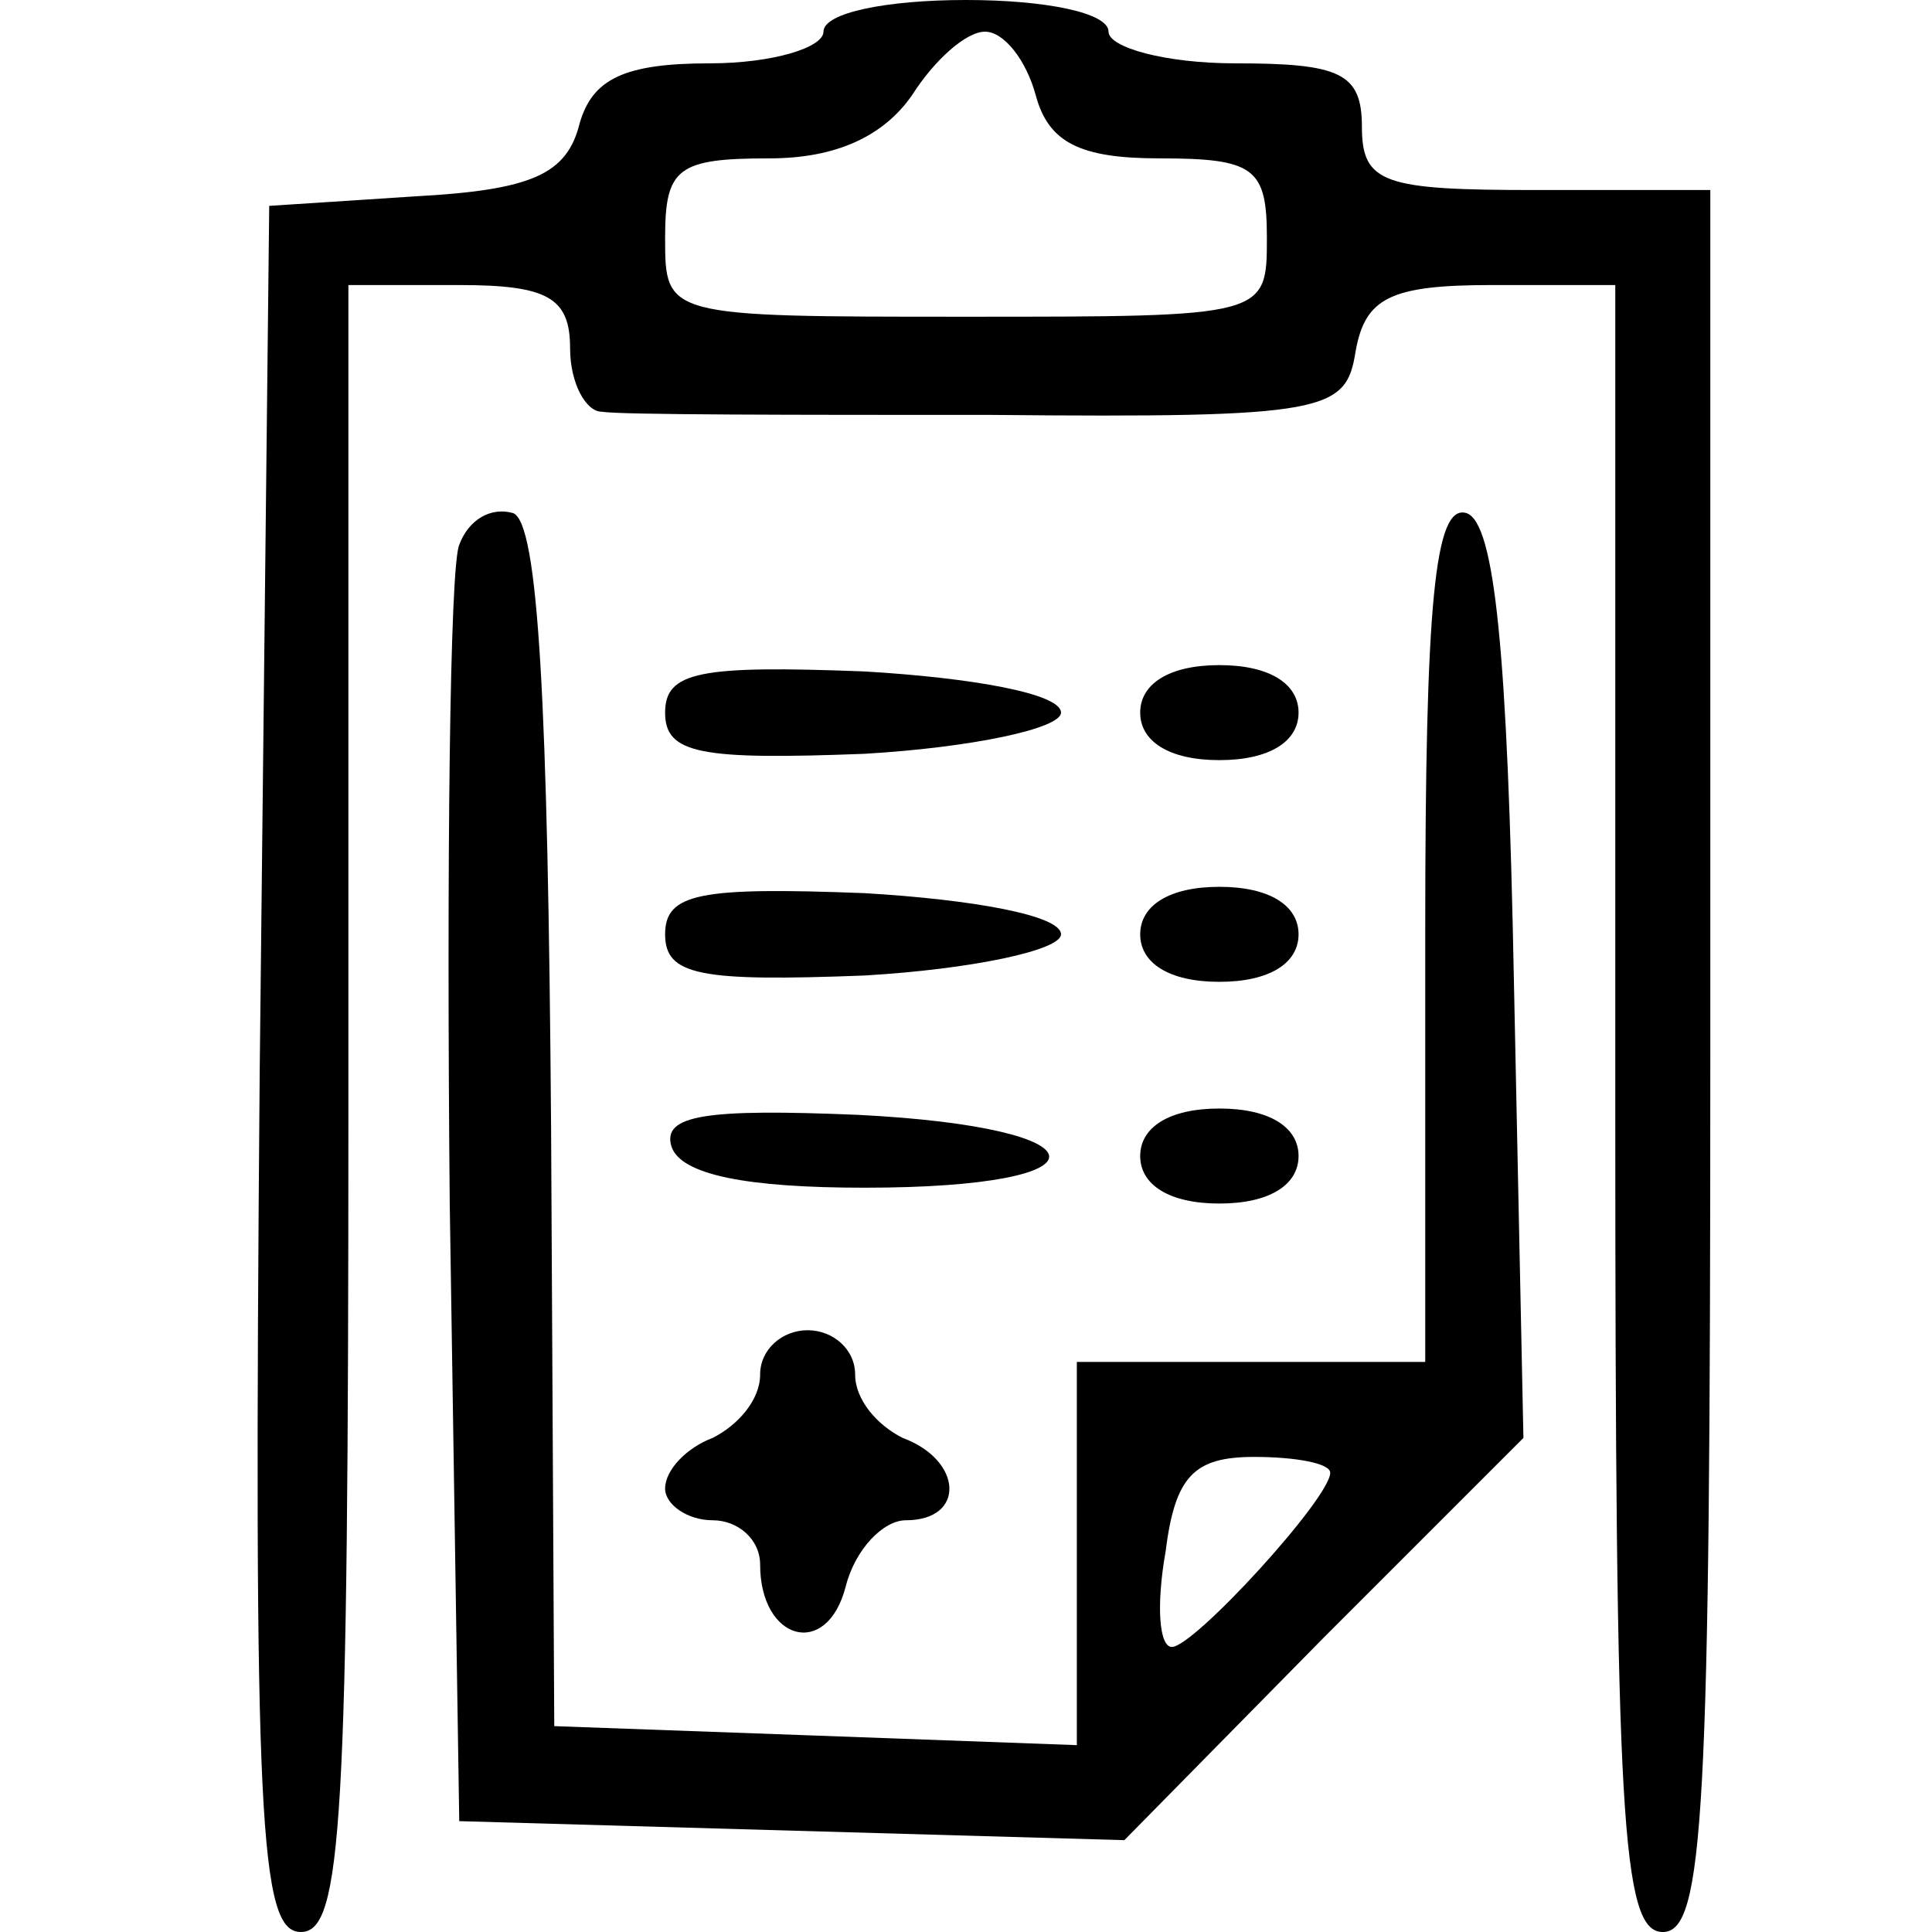
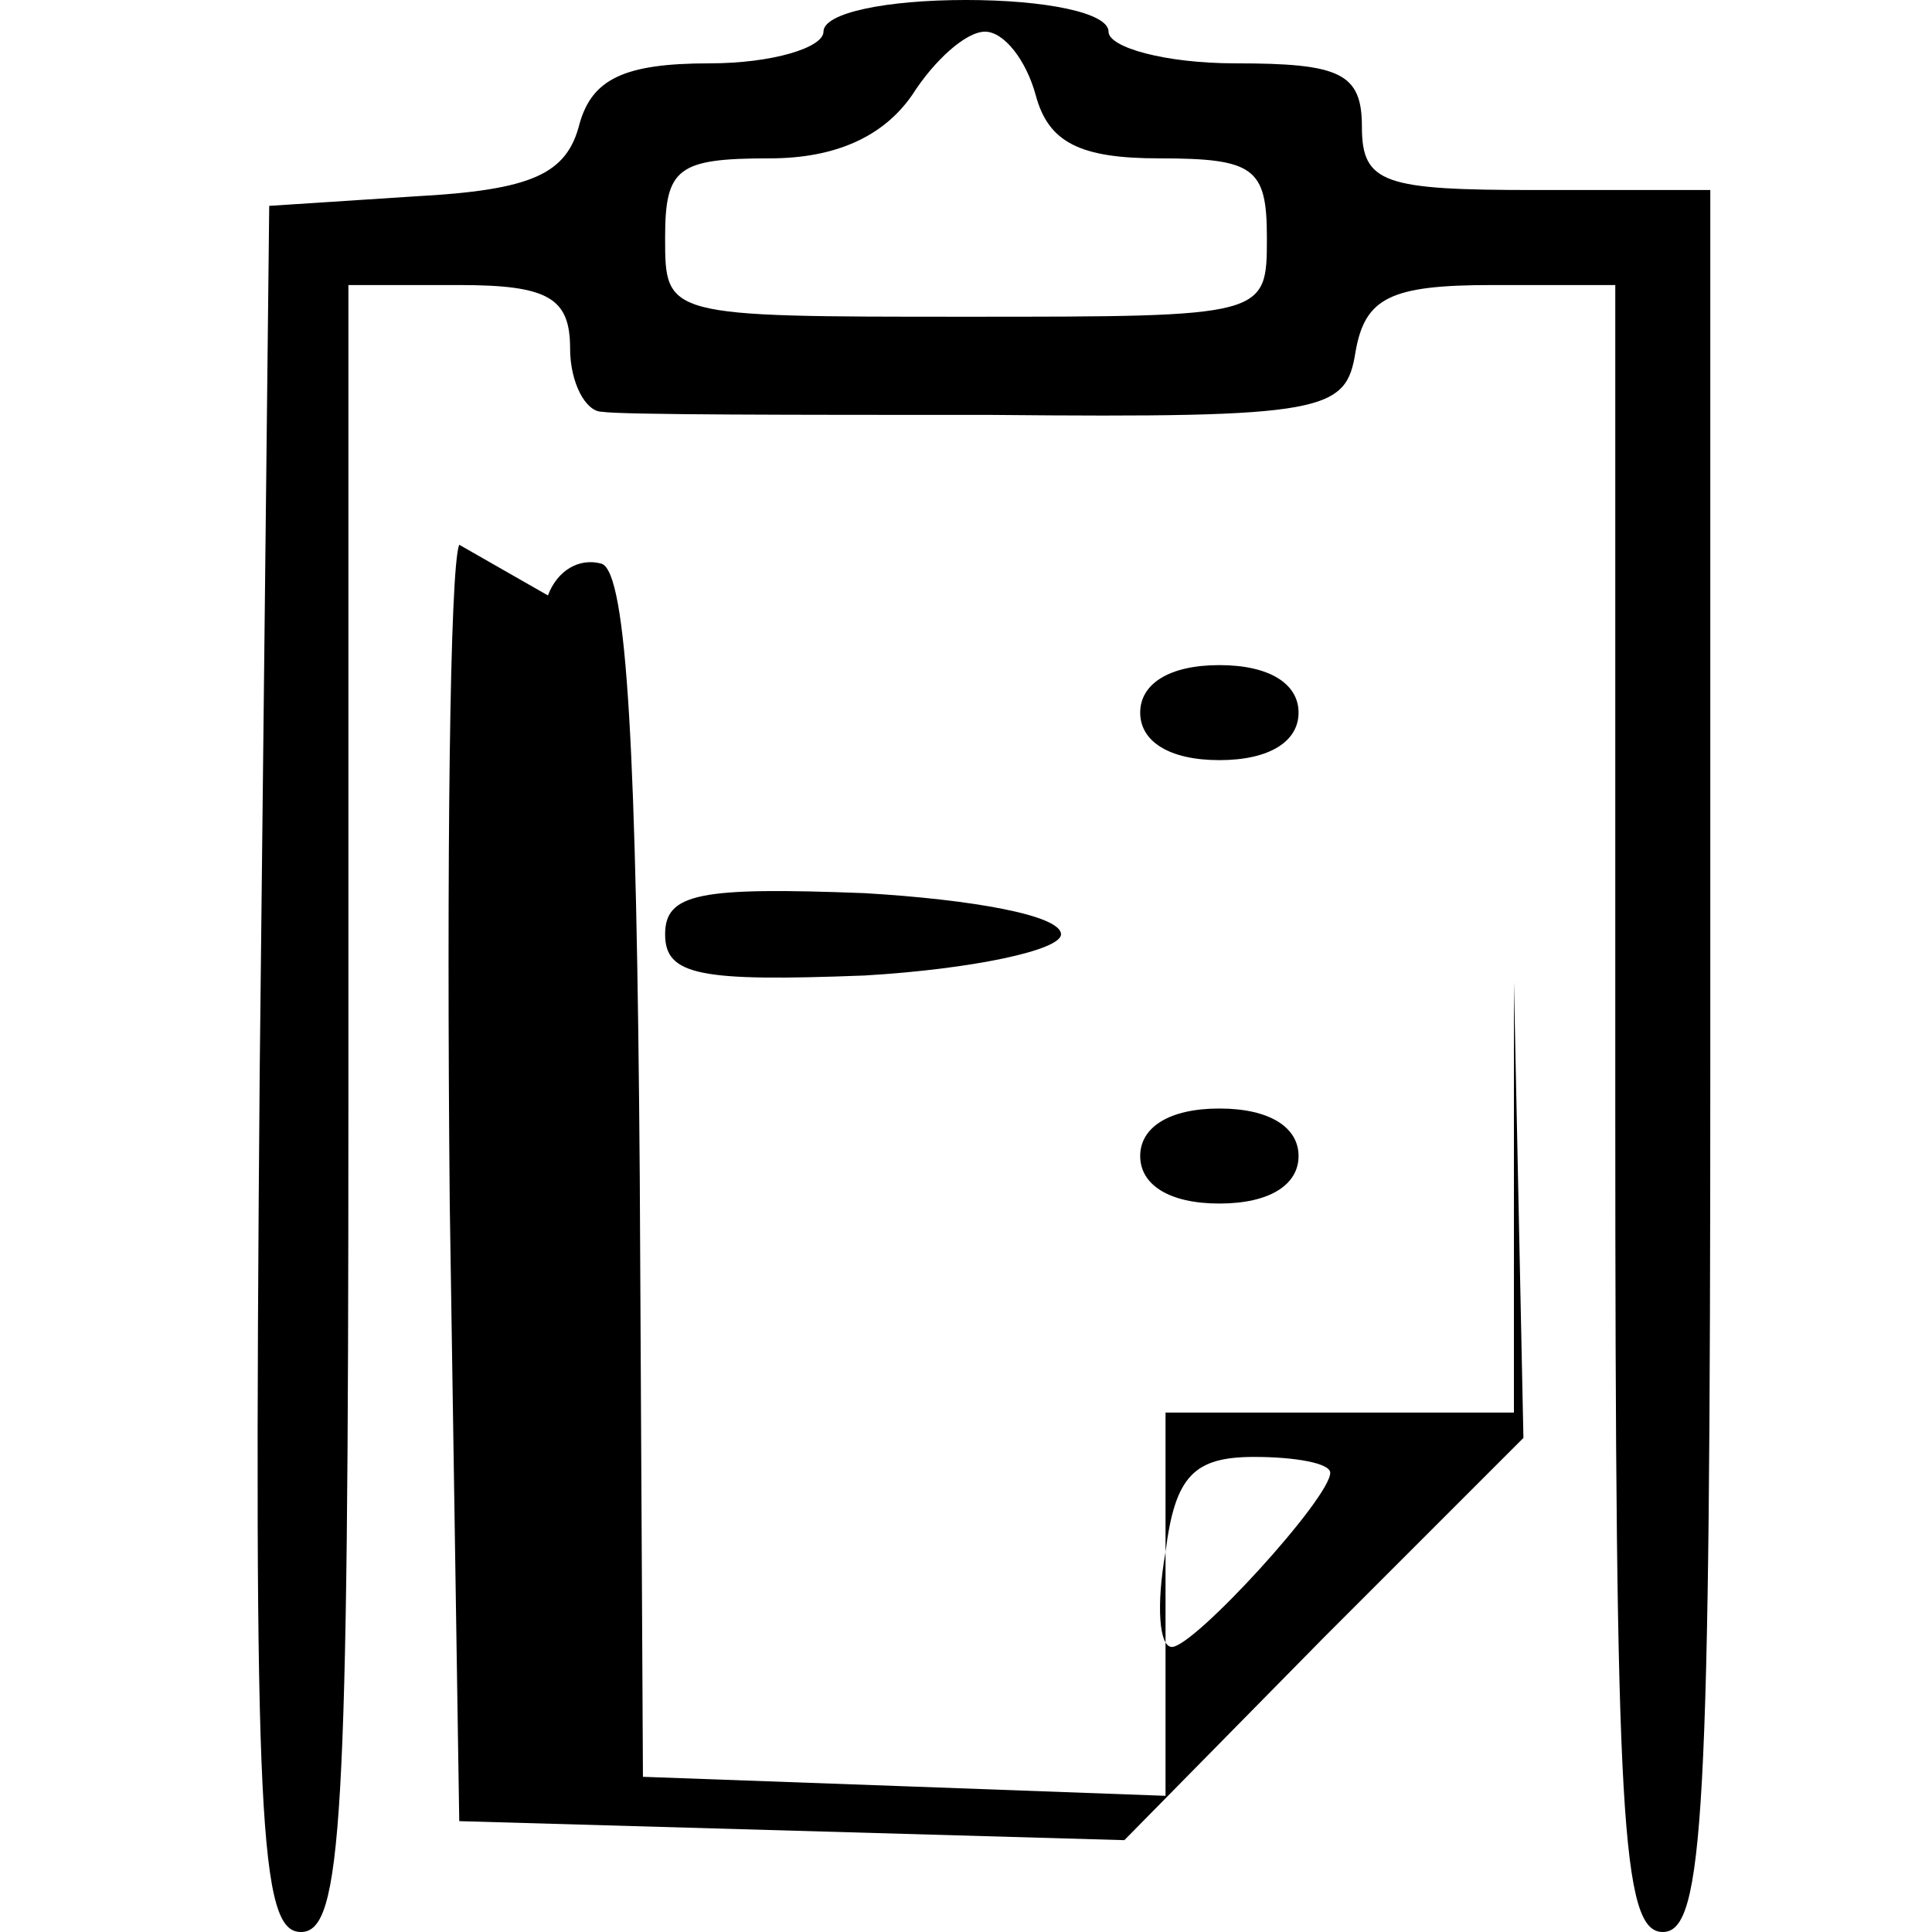
<svg xmlns="http://www.w3.org/2000/svg" width="61pt" height="61pt" viewBox="0 0 61 61" preserveAspectRatio="xMidYMid meet">
  <g transform="translate(0,61) scale(0.1,-0.1)" fill="#000000" stroke="none">
    <path d="M260 600 c0 -5 -16 -10 -36 -10 -27 0 -37 -5 -41 -19 -4 -16 -15 -21 -52 -23 l-46 -3 -3 -273 c-2 -238 0 -272 13 -272 13 0 15 34 15 260 l0 260 35 0 c28 0 35 -4 35 -20 0 -11 5 -20 10 -20 6 -1 61 -1 123 -1 106 -1 112 1 115 20 3 17 11 21 43 21 l39 0 0 -260 c0 -224 2 -260 15 -260 13 0 15 37 15 275 l0 275 -55 0 c-48 0 -55 2 -55 20 0 17 -7 20 -40 20 -22 0 -40 5 -40 10 0 6 -20 10 -45 10 -25 0 -45 -4 -45 -10z m67 -20 c4 -15 14 -20 39 -20 30 0 34 -3 34 -25 0 -25 0 -25 -95 -25 -95 0 -95 0 -95 25 0 22 4 25 33 25 21 0 36 7 45 20 7 11 17 20 23 20 6 0 13 -9 16 -20z" />
-     <path d="M145 438 c-3 -7 -4 -101 -3 -208 l3 -195 105 -3 105 -3 63 64 63 63 -3 144 c-2 104 -6 145 -15 148 -10 3 -13 -28 -13 -132 l0 -136 -55 0 -55 0 0 -60 0 -61 -82 3 -83 3 -1 189 c-1 134 -4 191 -12 194 -7 2 -14 -2 -17 -10z m275 -293 c0 -8 -43 -55 -50 -55 -4 0 -5 13 -2 30 3 24 9 30 28 30 13 0 24 -2 24 -5z" />
-     <path d="M210 385 c0 -13 11 -15 63 -13 34 2 62 8 62 13 0 6 -28 11 -62 13 -52 2 -63 0 -63 -13z" />
+     <path d="M145 438 c-3 -7 -4 -101 -3 -208 l3 -195 105 -3 105 -3 63 64 63 63 -3 144 l0 -136 -55 0 -55 0 0 -60 0 -61 -82 3 -83 3 -1 189 c-1 134 -4 191 -12 194 -7 2 -14 -2 -17 -10z m275 -293 c0 -8 -43 -55 -50 -55 -4 0 -5 13 -2 30 3 24 9 30 28 30 13 0 24 -2 24 -5z" />
    <path d="M360 385 c0 -9 9 -15 25 -15 16 0 25 6 25 15 0 9 -9 15 -25 15 -16 0 -25 -6 -25 -15z" />
    <path d="M210 315 c0 -13 11 -15 63 -13 34 2 62 8 62 13 0 6 -28 11 -62 13 -52 2 -63 0 -63 -13z" />
-     <path d="M360 315 c0 -9 9 -15 25 -15 16 0 25 6 25 15 0 9 -9 15 -25 15 -16 0 -25 -6 -25 -15z" />
-     <path d="M212 248 c3 -9 24 -13 61 -13 79 0 77 19 -2 23 -48 2 -62 0 -59 -10z" />
    <path d="M360 245 c0 -9 9 -15 25 -15 16 0 25 6 25 15 0 9 -9 15 -25 15 -16 0 -25 -6 -25 -15z" />
-     <path d="M240 176 c0 -8 -7 -16 -15 -20 -8 -3 -15 -10 -15 -16 0 -5 7 -10 15 -10 8 0 15 -6 15 -14 0 -24 21 -30 27 -7 3 12 12 21 19 21 19 0 18 19 -1 26 -8 4 -15 12 -15 20 0 8 -7 14 -15 14 -8 0 -15 -6 -15 -14z" />
  </g>
</svg>